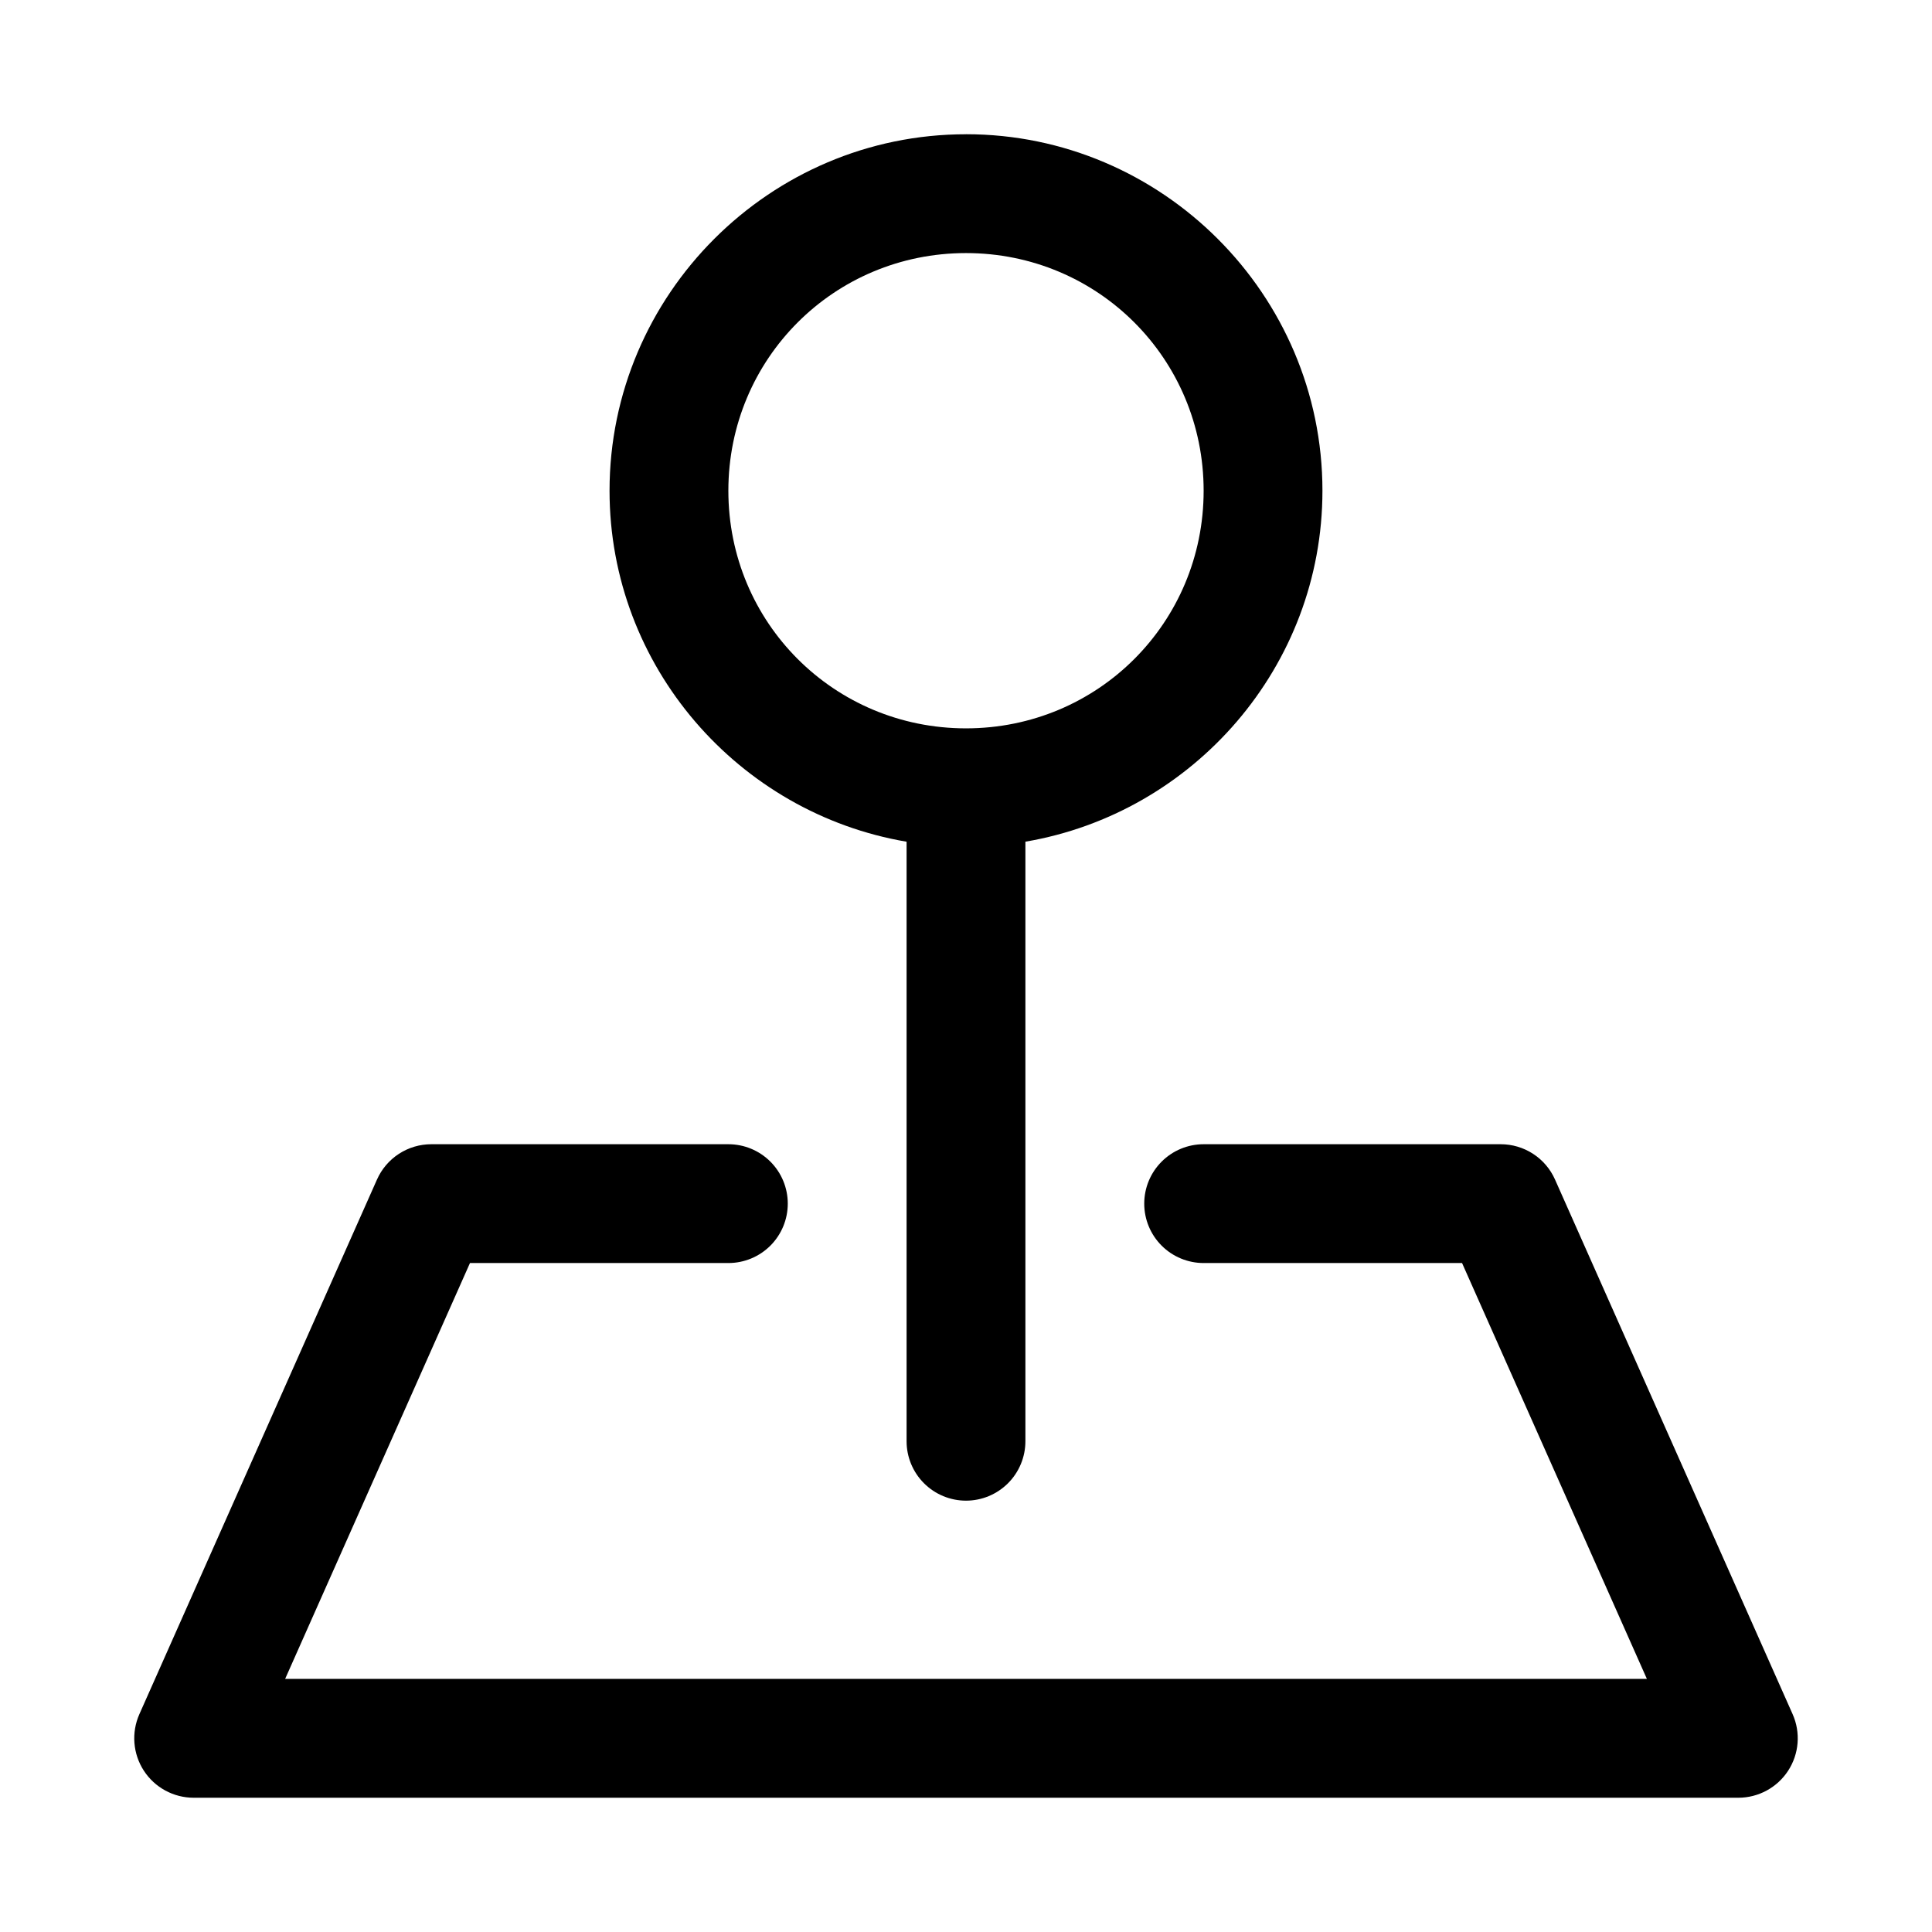
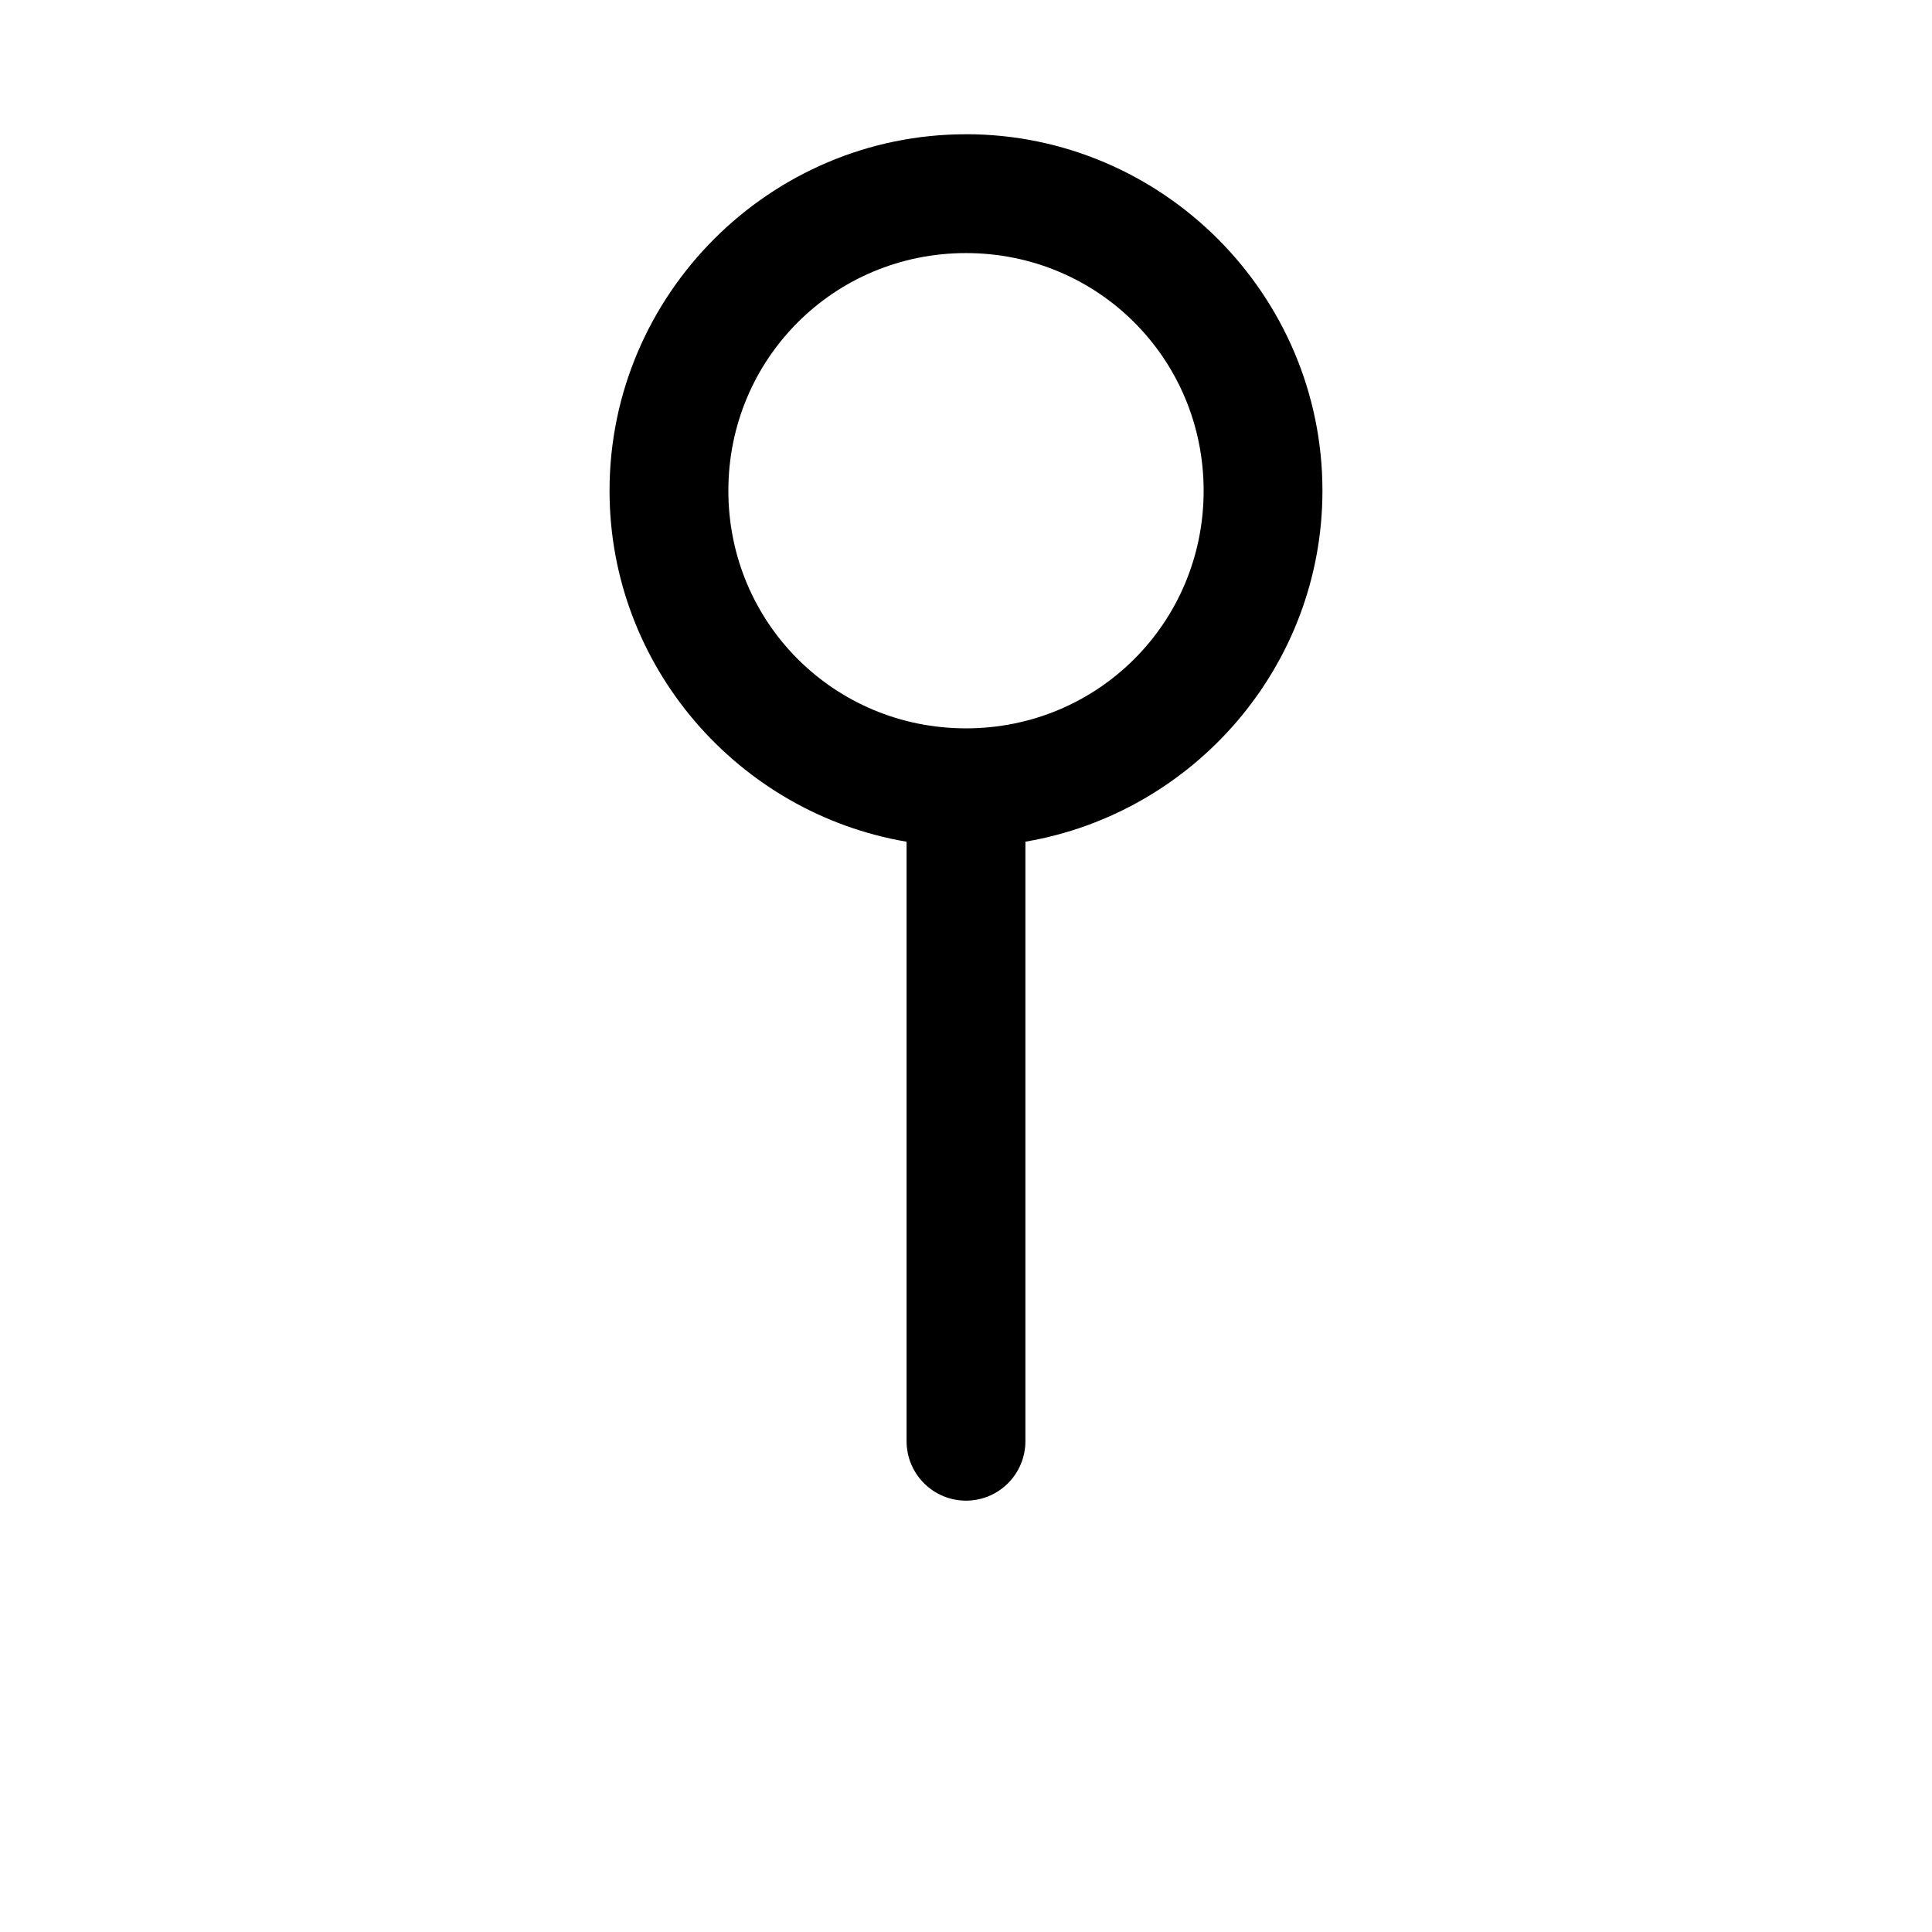
<svg xmlns="http://www.w3.org/2000/svg" fill="#000000" width="800px" height="800px" version="1.1" viewBox="144 144 512 512">
  <g>
    <path d="m400 179.58c-51.984 0-94.465 42.48-94.465 94.465 0 46.609 34.191 85.457 78.719 93.02v158.88c0 4.176 1.66 8.184 4.613 11.133 2.953 2.953 6.957 4.613 11.133 4.613s8.18-1.66 11.133-4.613c2.949-2.949 4.609-6.957 4.609-11.133v-158.89c44.531-7.562 78.719-46.41 78.719-93.02 0-51.984-42.48-94.465-94.465-94.465zm0 31.488c34.969 0 62.977 28.008 62.977 62.977s-28.008 62.977-62.977 62.977-62.977-28.008-62.977-62.977 28.008-62.977 62.977-62.977z" />
-     <path d="m258.3 447.23c-3.043 0-6.023 0.883-8.578 2.543-2.555 1.656-4.574 4.023-5.812 6.805l-62.977 141.7c-2.164 4.871-1.715 10.508 1.188 14.977 2.906 4.469 7.875 7.164 13.203 7.164h409.35c5.328 0 10.297-2.695 13.203-7.164s3.352-10.105 1.188-14.977l-62.977-141.7c-1.238-2.781-3.254-5.148-5.809-6.805-2.555-1.66-5.535-2.543-8.582-2.543h-78.719c-4.176 0-8.184 1.66-11.133 4.613-2.953 2.949-4.613 6.957-4.613 11.133 0 4.172 1.66 8.18 4.613 11.133 2.949 2.949 6.957 4.609 11.133 4.609h68.48l48.984 110.21h-360.88l48.984-110.21h68.48c4.176 0 8.18-1.66 11.133-4.609 2.953-2.953 4.609-6.961 4.609-11.133 0-4.176-1.656-8.184-4.609-11.133-2.953-2.953-6.957-4.613-11.133-4.613z" />
  </g>
</svg>